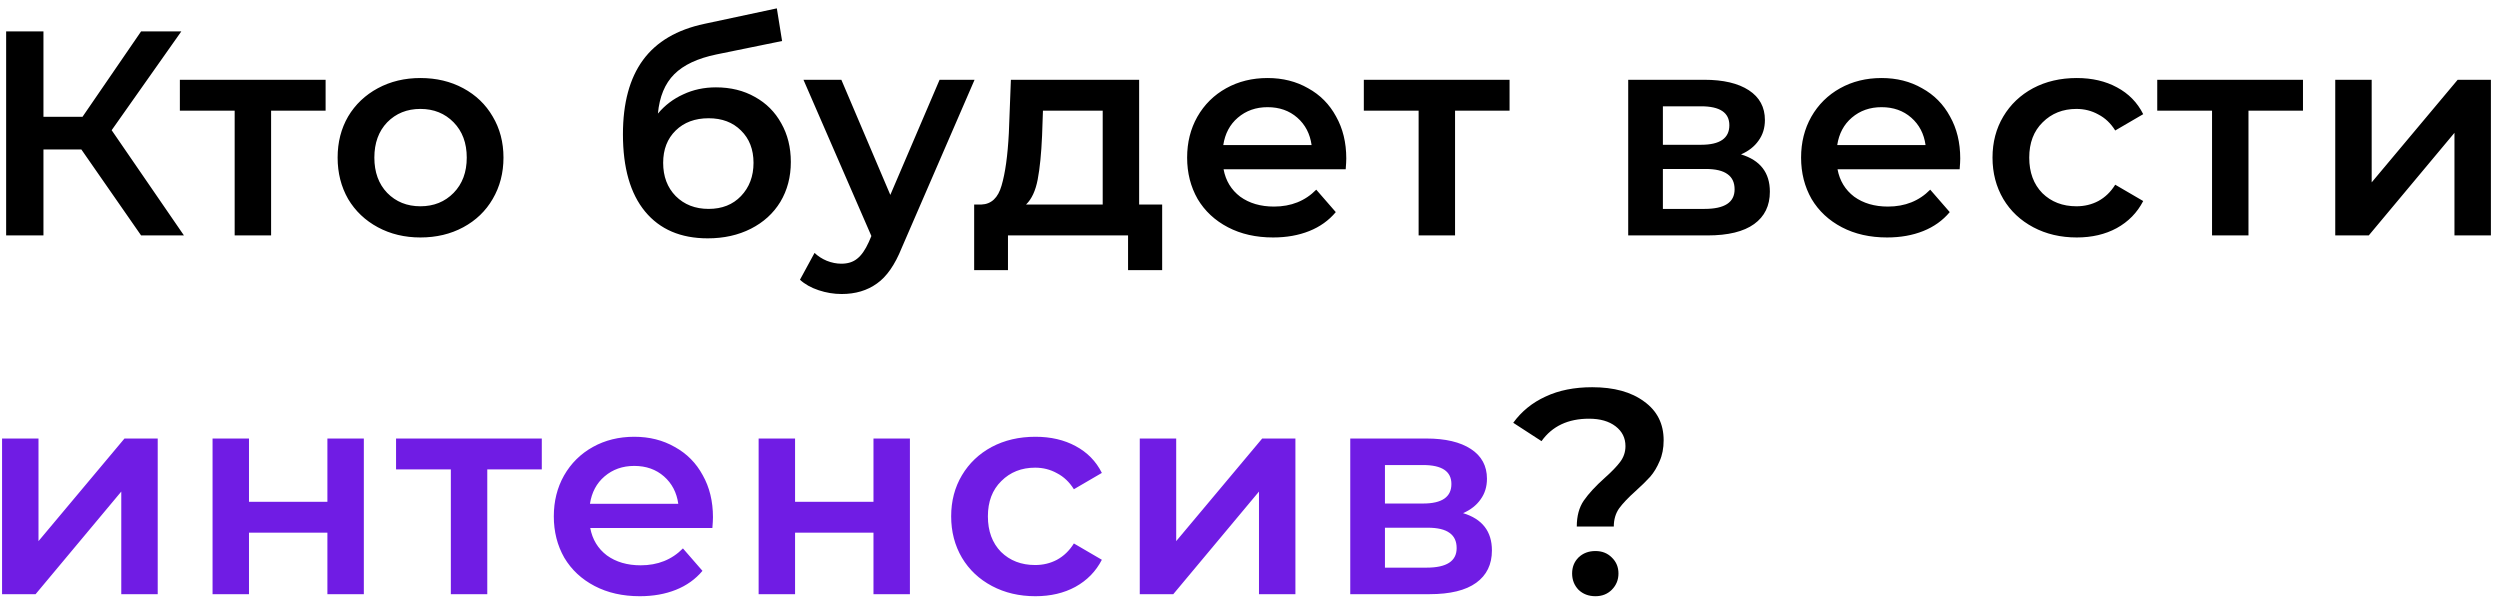
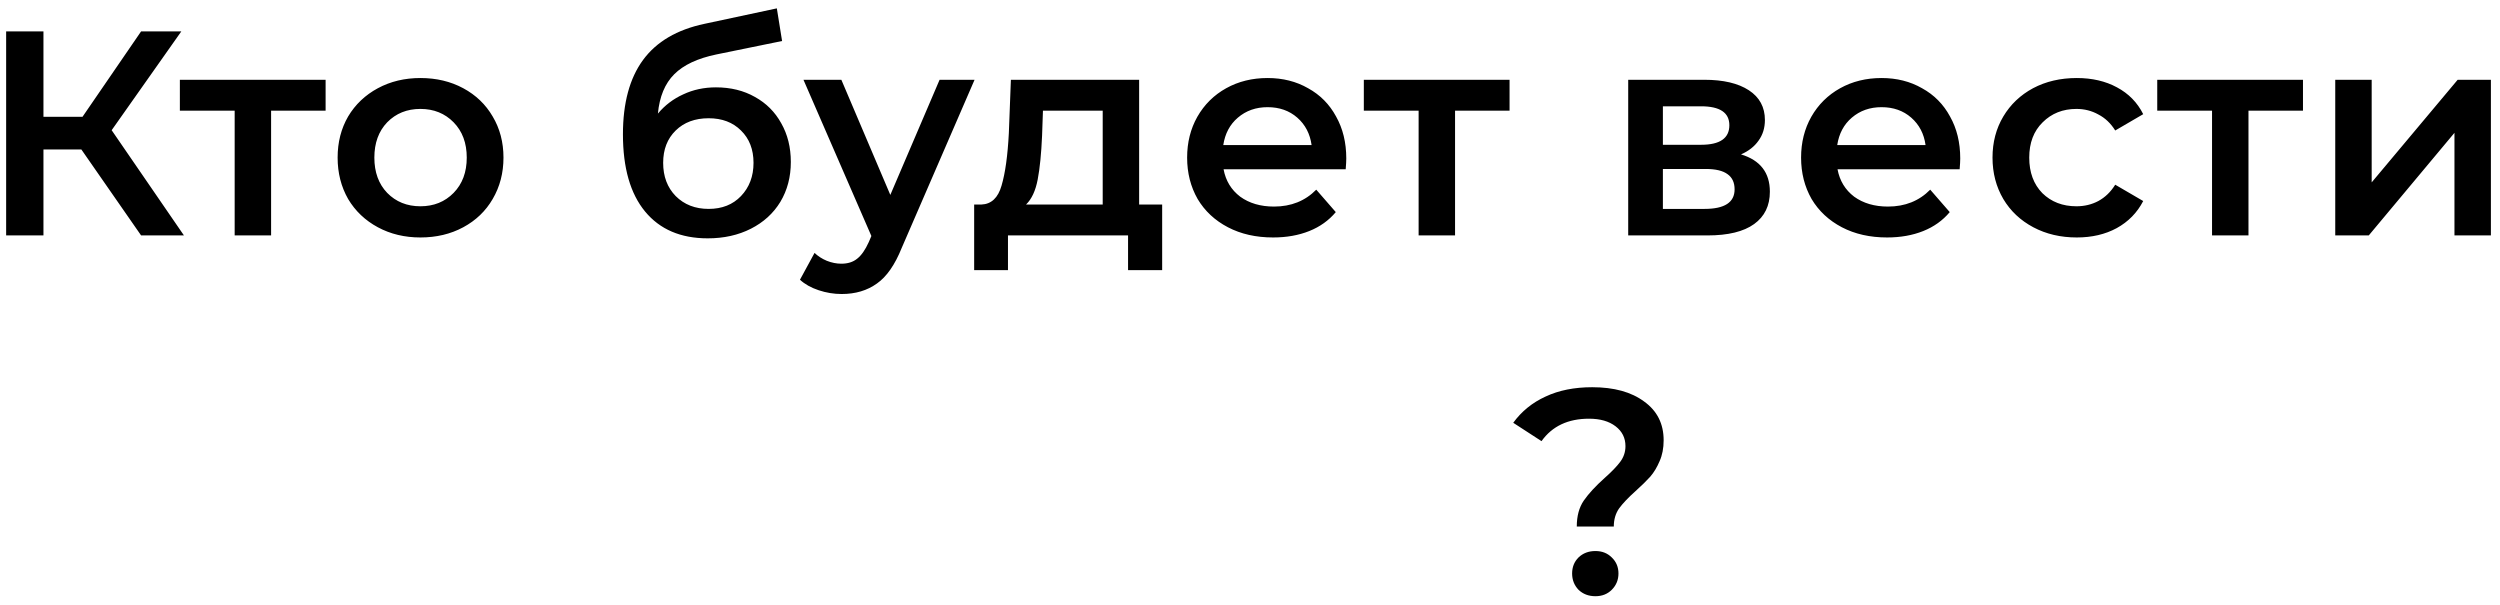
<svg xmlns="http://www.w3.org/2000/svg" width="223" height="54" viewBox="0 0 223 54" fill="none">
  <path d="M7.256 13.33H3.876V21H0.548V2.8H3.876V10.418H7.36L12.586 2.8H16.174L9.96 11.614L16.408 21H12.586L7.256 13.33ZM29.044 9.872H24.182V21H20.932V9.872H16.044V7.116H29.044V9.872ZM37.5 21.182C36.096 21.182 34.831 20.879 33.704 20.272C32.577 19.665 31.693 18.825 31.052 17.75C30.428 16.658 30.116 15.427 30.116 14.058C30.116 12.689 30.428 11.467 31.052 10.392C31.693 9.317 32.577 8.477 33.704 7.87C34.831 7.263 36.096 6.96 37.5 6.96C38.921 6.96 40.195 7.263 41.322 7.87C42.449 8.477 43.324 9.317 43.948 10.392C44.589 11.467 44.91 12.689 44.91 14.058C44.91 15.427 44.589 16.658 43.948 17.75C43.324 18.825 42.449 19.665 41.322 20.272C40.195 20.879 38.921 21.182 37.5 21.182ZM37.5 18.4C38.696 18.4 39.684 18.001 40.464 17.204C41.244 16.407 41.634 15.358 41.634 14.058C41.634 12.758 41.244 11.709 40.464 10.912C39.684 10.115 38.696 9.716 37.5 9.716C36.304 9.716 35.316 10.115 34.536 10.912C33.773 11.709 33.392 12.758 33.392 14.058C33.392 15.358 33.773 16.407 34.536 17.204C35.316 18.001 36.304 18.4 37.5 18.4ZM63.86 7.792C65.177 7.792 66.339 8.078 67.344 8.65C68.349 9.205 69.129 9.985 69.684 10.99C70.256 11.995 70.542 13.148 70.542 14.448C70.542 15.783 70.23 16.97 69.606 18.01C68.982 19.033 68.107 19.83 66.98 20.402C65.853 20.974 64.571 21.26 63.132 21.26C60.723 21.26 58.859 20.463 57.542 18.868C56.225 17.273 55.566 14.977 55.566 11.978C55.566 9.187 56.164 6.977 57.36 5.348C58.556 3.719 60.385 2.644 62.846 2.124L69.294 0.746L69.762 3.658L63.912 4.854C62.231 5.201 60.974 5.79 60.142 6.622C59.31 7.454 58.825 8.624 58.686 10.132C59.31 9.387 60.064 8.815 60.948 8.416C61.832 8 62.803 7.792 63.86 7.792ZM63.21 18.634C64.406 18.634 65.368 18.253 66.096 17.49C66.841 16.71 67.214 15.722 67.214 14.526C67.214 13.33 66.841 12.368 66.096 11.64C65.368 10.912 64.406 10.548 63.21 10.548C61.997 10.548 61.017 10.912 60.272 11.64C59.527 12.368 59.154 13.33 59.154 14.526C59.154 15.739 59.527 16.727 60.272 17.49C61.035 18.253 62.014 18.634 63.21 18.634ZM86.931 7.116L80.431 22.118C79.824 23.626 79.088 24.683 78.221 25.29C77.354 25.914 76.306 26.226 75.075 26.226C74.382 26.226 73.697 26.113 73.021 25.888C72.345 25.663 71.79 25.351 71.357 24.952L72.657 22.56C72.969 22.855 73.333 23.089 73.749 23.262C74.182 23.435 74.616 23.522 75.049 23.522C75.621 23.522 76.089 23.375 76.453 23.08C76.834 22.785 77.181 22.291 77.493 21.598L77.727 21.052L71.669 7.116H75.049L79.417 17.386L83.811 7.116H86.931ZM103.665 18.244V24.094H100.623V21H89.911V24.094H86.895V18.244H87.545C88.429 18.209 89.027 17.646 89.339 16.554C89.668 15.445 89.885 13.885 89.989 11.874L90.171 7.116H101.611V18.244H103.665ZM92.953 12.108C92.884 13.703 92.754 15.003 92.563 16.008C92.372 17.013 92.026 17.759 91.523 18.244H98.361V9.872H93.031L92.953 12.108ZM120.088 14.136C120.088 14.361 120.07 14.682 120.036 15.098H109.142C109.332 16.121 109.826 16.935 110.624 17.542C111.438 18.131 112.444 18.426 113.64 18.426C115.165 18.426 116.422 17.923 117.41 16.918L119.152 18.92C118.528 19.665 117.739 20.229 116.786 20.61C115.832 20.991 114.758 21.182 113.562 21.182C112.036 21.182 110.693 20.879 109.532 20.272C108.37 19.665 107.469 18.825 106.828 17.75C106.204 16.658 105.892 15.427 105.892 14.058C105.892 12.706 106.195 11.493 106.802 10.418C107.426 9.326 108.284 8.477 109.376 7.87C110.468 7.263 111.698 6.96 113.068 6.96C114.42 6.96 115.624 7.263 116.682 7.87C117.756 8.459 118.588 9.3 119.178 10.392C119.784 11.467 120.088 12.715 120.088 14.136ZM113.068 9.56C112.028 9.56 111.144 9.872 110.416 10.496C109.705 11.103 109.272 11.917 109.116 12.94H116.994C116.855 11.935 116.43 11.12 115.72 10.496C115.009 9.872 114.125 9.56 113.068 9.56ZM134.653 9.872H129.791V21H126.541V9.872H121.653V7.116H134.653V9.872ZM155.298 13.772C157.014 14.292 157.872 15.401 157.872 17.1C157.872 18.348 157.404 19.31 156.468 19.986C155.532 20.662 154.145 21 152.308 21H145.236V7.116H152.022C153.72 7.116 155.046 7.428 156 8.052C156.953 8.676 157.43 9.56 157.43 10.704C157.43 11.415 157.239 12.03 156.858 12.55C156.494 13.07 155.974 13.477 155.298 13.772ZM148.33 12.914H151.736C153.417 12.914 154.258 12.333 154.258 11.172C154.258 10.045 153.417 9.482 151.736 9.482H148.33V12.914ZM152.048 18.634C153.833 18.634 154.726 18.053 154.726 16.892C154.726 16.285 154.518 15.835 154.102 15.54C153.686 15.228 153.036 15.072 152.152 15.072H148.33V18.634H152.048ZM174.853 14.136C174.853 14.361 174.836 14.682 174.801 15.098H163.907C164.098 16.121 164.592 16.935 165.389 17.542C166.204 18.131 167.209 18.426 168.405 18.426C169.931 18.426 171.187 17.923 172.175 16.918L173.917 18.92C173.293 19.665 172.505 20.229 171.551 20.61C170.598 20.991 169.523 21.182 168.327 21.182C166.802 21.182 165.459 20.879 164.297 20.272C163.136 19.665 162.235 18.825 161.593 17.75C160.969 16.658 160.657 15.427 160.657 14.058C160.657 12.706 160.961 11.493 161.567 10.418C162.191 9.326 163.049 8.477 164.141 7.87C165.233 7.263 166.464 6.96 167.833 6.96C169.185 6.96 170.39 7.263 171.447 7.87C172.522 8.459 173.354 9.3 173.943 10.392C174.55 11.467 174.853 12.715 174.853 14.136ZM167.833 9.56C166.793 9.56 165.909 9.872 165.181 10.496C164.471 11.103 164.037 11.917 163.881 12.94H171.759C171.621 11.935 171.196 11.12 170.485 10.496C169.775 9.872 168.891 9.56 167.833 9.56ZM185.246 21.182C183.807 21.182 182.516 20.879 181.372 20.272C180.228 19.665 179.335 18.825 178.694 17.75C178.053 16.658 177.732 15.427 177.732 14.058C177.732 12.689 178.053 11.467 178.694 10.392C179.335 9.317 180.219 8.477 181.346 7.87C182.49 7.263 183.79 6.96 185.246 6.96C186.615 6.96 187.811 7.237 188.834 7.792C189.874 8.347 190.654 9.144 191.174 10.184L188.678 11.64C188.279 10.999 187.777 10.522 187.17 10.21C186.581 9.881 185.931 9.716 185.22 9.716C184.007 9.716 183.001 10.115 182.204 10.912C181.407 11.692 181.008 12.741 181.008 14.058C181.008 15.375 181.398 16.433 182.178 17.23C182.975 18.01 183.989 18.4 185.22 18.4C185.931 18.4 186.581 18.244 187.17 17.932C187.777 17.603 188.279 17.117 188.678 16.476L191.174 17.932C190.637 18.972 189.848 19.778 188.808 20.35C187.785 20.905 186.598 21.182 185.246 21.182ZM205.426 9.872H200.564V21H197.314V9.872H192.426V7.116H205.426V9.872ZM208.304 7.116H211.554V16.268L219.224 7.116H222.188V21H218.938V11.848L211.294 21H208.304V7.116ZM140.649 46.968C140.649 46.032 140.857 45.261 141.273 44.654C141.706 44.03 142.33 43.354 143.145 42.626C143.769 42.071 144.228 41.595 144.523 41.196C144.835 40.78 144.991 40.312 144.991 39.792C144.991 39.064 144.696 38.475 144.107 38.024C143.517 37.573 142.729 37.348 141.741 37.348C139.869 37.348 138.456 38.015 137.503 39.35L134.981 37.712C135.726 36.689 136.688 35.909 137.867 35.372C139.045 34.817 140.432 34.54 142.027 34.54C143.968 34.54 145.511 34.965 146.655 35.814C147.816 36.646 148.397 37.799 148.397 39.272C148.397 39.983 148.275 40.607 148.033 41.144C147.807 41.681 147.53 42.141 147.201 42.522C146.871 42.886 146.438 43.311 145.901 43.796C145.242 44.385 144.748 44.905 144.419 45.356C144.107 45.807 143.951 46.344 143.951 46.968H140.649ZM142.313 53.182C141.706 53.182 141.203 52.991 140.805 52.61C140.423 52.211 140.233 51.726 140.233 51.154C140.233 50.582 140.423 50.105 140.805 49.724C141.203 49.343 141.706 49.152 142.313 49.152C142.902 49.152 143.387 49.343 143.769 49.724C144.167 50.105 144.367 50.582 144.367 51.154C144.367 51.726 144.167 52.211 143.769 52.61C143.387 52.991 142.902 53.182 142.313 53.182Z" fill="black" />
-   <path d="M0.184 39.116H3.434V48.268L11.104 39.116H14.068V53H10.818V43.848L3.174 53H0.184V39.116ZM18.96 39.116H22.21V44.758H29.204V39.116H32.454V53H29.204V47.514H22.21V53H18.96V39.116ZM48.328 41.872H43.465V53H40.215V41.872H35.328V39.116H48.328V41.872ZM63.596 46.136C63.596 46.361 63.578 46.682 63.544 47.098H52.65C52.84 48.121 53.334 48.935 54.132 49.542C54.946 50.131 55.952 50.426 57.148 50.426C58.673 50.426 59.93 49.923 60.918 48.918L62.66 50.92C62.036 51.665 61.247 52.229 60.294 52.61C59.34 52.991 58.266 53.182 57.07 53.182C55.544 53.182 54.201 52.879 53.04 52.272C51.878 51.665 50.977 50.825 50.336 49.75C49.712 48.658 49.4 47.427 49.4 46.058C49.4 44.706 49.703 43.493 50.31 42.418C50.934 41.326 51.792 40.477 52.884 39.87C53.976 39.263 55.206 38.96 56.576 38.96C57.928 38.96 59.132 39.263 60.19 39.87C61.264 40.459 62.096 41.3 62.686 42.392C63.292 43.467 63.596 44.715 63.596 46.136ZM56.576 41.56C55.536 41.56 54.652 41.872 53.924 42.496C53.213 43.103 52.78 43.917 52.624 44.94H60.502C60.363 43.935 59.938 43.12 59.228 42.496C58.517 41.872 57.633 41.56 56.576 41.56ZM67.67 39.116H70.92V44.758H77.914V39.116H81.164V53H77.914V47.514H70.92V53H67.67V39.116ZM92.358 53.182C90.919 53.182 89.628 52.879 88.484 52.272C87.34 51.665 86.447 50.825 85.806 49.75C85.165 48.658 84.844 47.427 84.844 46.058C84.844 44.689 85.165 43.467 85.806 42.392C86.447 41.317 87.331 40.477 88.458 39.87C89.602 39.263 90.902 38.96 92.358 38.96C93.727 38.96 94.923 39.237 95.946 39.792C96.986 40.347 97.766 41.144 98.286 42.184L95.79 43.64C95.391 42.999 94.888 42.522 94.282 42.21C93.692 41.881 93.043 41.716 92.332 41.716C91.118 41.716 90.113 42.115 89.316 42.912C88.519 43.692 88.12 44.741 88.12 46.058C88.12 47.375 88.51 48.433 89.29 49.23C90.087 50.01 91.101 50.4 92.332 50.4C93.043 50.4 93.692 50.244 94.282 49.932C94.888 49.603 95.391 49.117 95.79 48.476L98.286 49.932C97.749 50.972 96.96 51.778 95.92 52.35C94.897 52.905 93.71 53.182 92.358 53.182ZM101.667 39.116H104.917V48.268L112.587 39.116H115.551V53H112.301V43.848L104.657 53H101.667V39.116ZM130.505 45.772C132.221 46.292 133.079 47.401 133.079 49.1C133.079 50.348 132.611 51.31 131.675 51.986C130.739 52.662 129.352 53 127.515 53H120.443V39.116H127.229C128.928 39.116 130.254 39.428 131.207 40.052C132.16 40.676 132.637 41.56 132.637 42.704C132.637 43.415 132.446 44.03 132.065 44.55C131.701 45.07 131.181 45.477 130.505 45.772ZM123.537 44.914H126.943C128.624 44.914 129.465 44.333 129.465 43.172C129.465 42.045 128.624 41.482 126.943 41.482H123.537V44.914ZM127.255 50.634C129.04 50.634 129.933 50.053 129.933 48.892C129.933 48.285 129.725 47.835 129.309 47.54C128.893 47.228 128.243 47.072 127.359 47.072H123.537V50.634H127.255Z" fill="#701CE4" />
</svg>